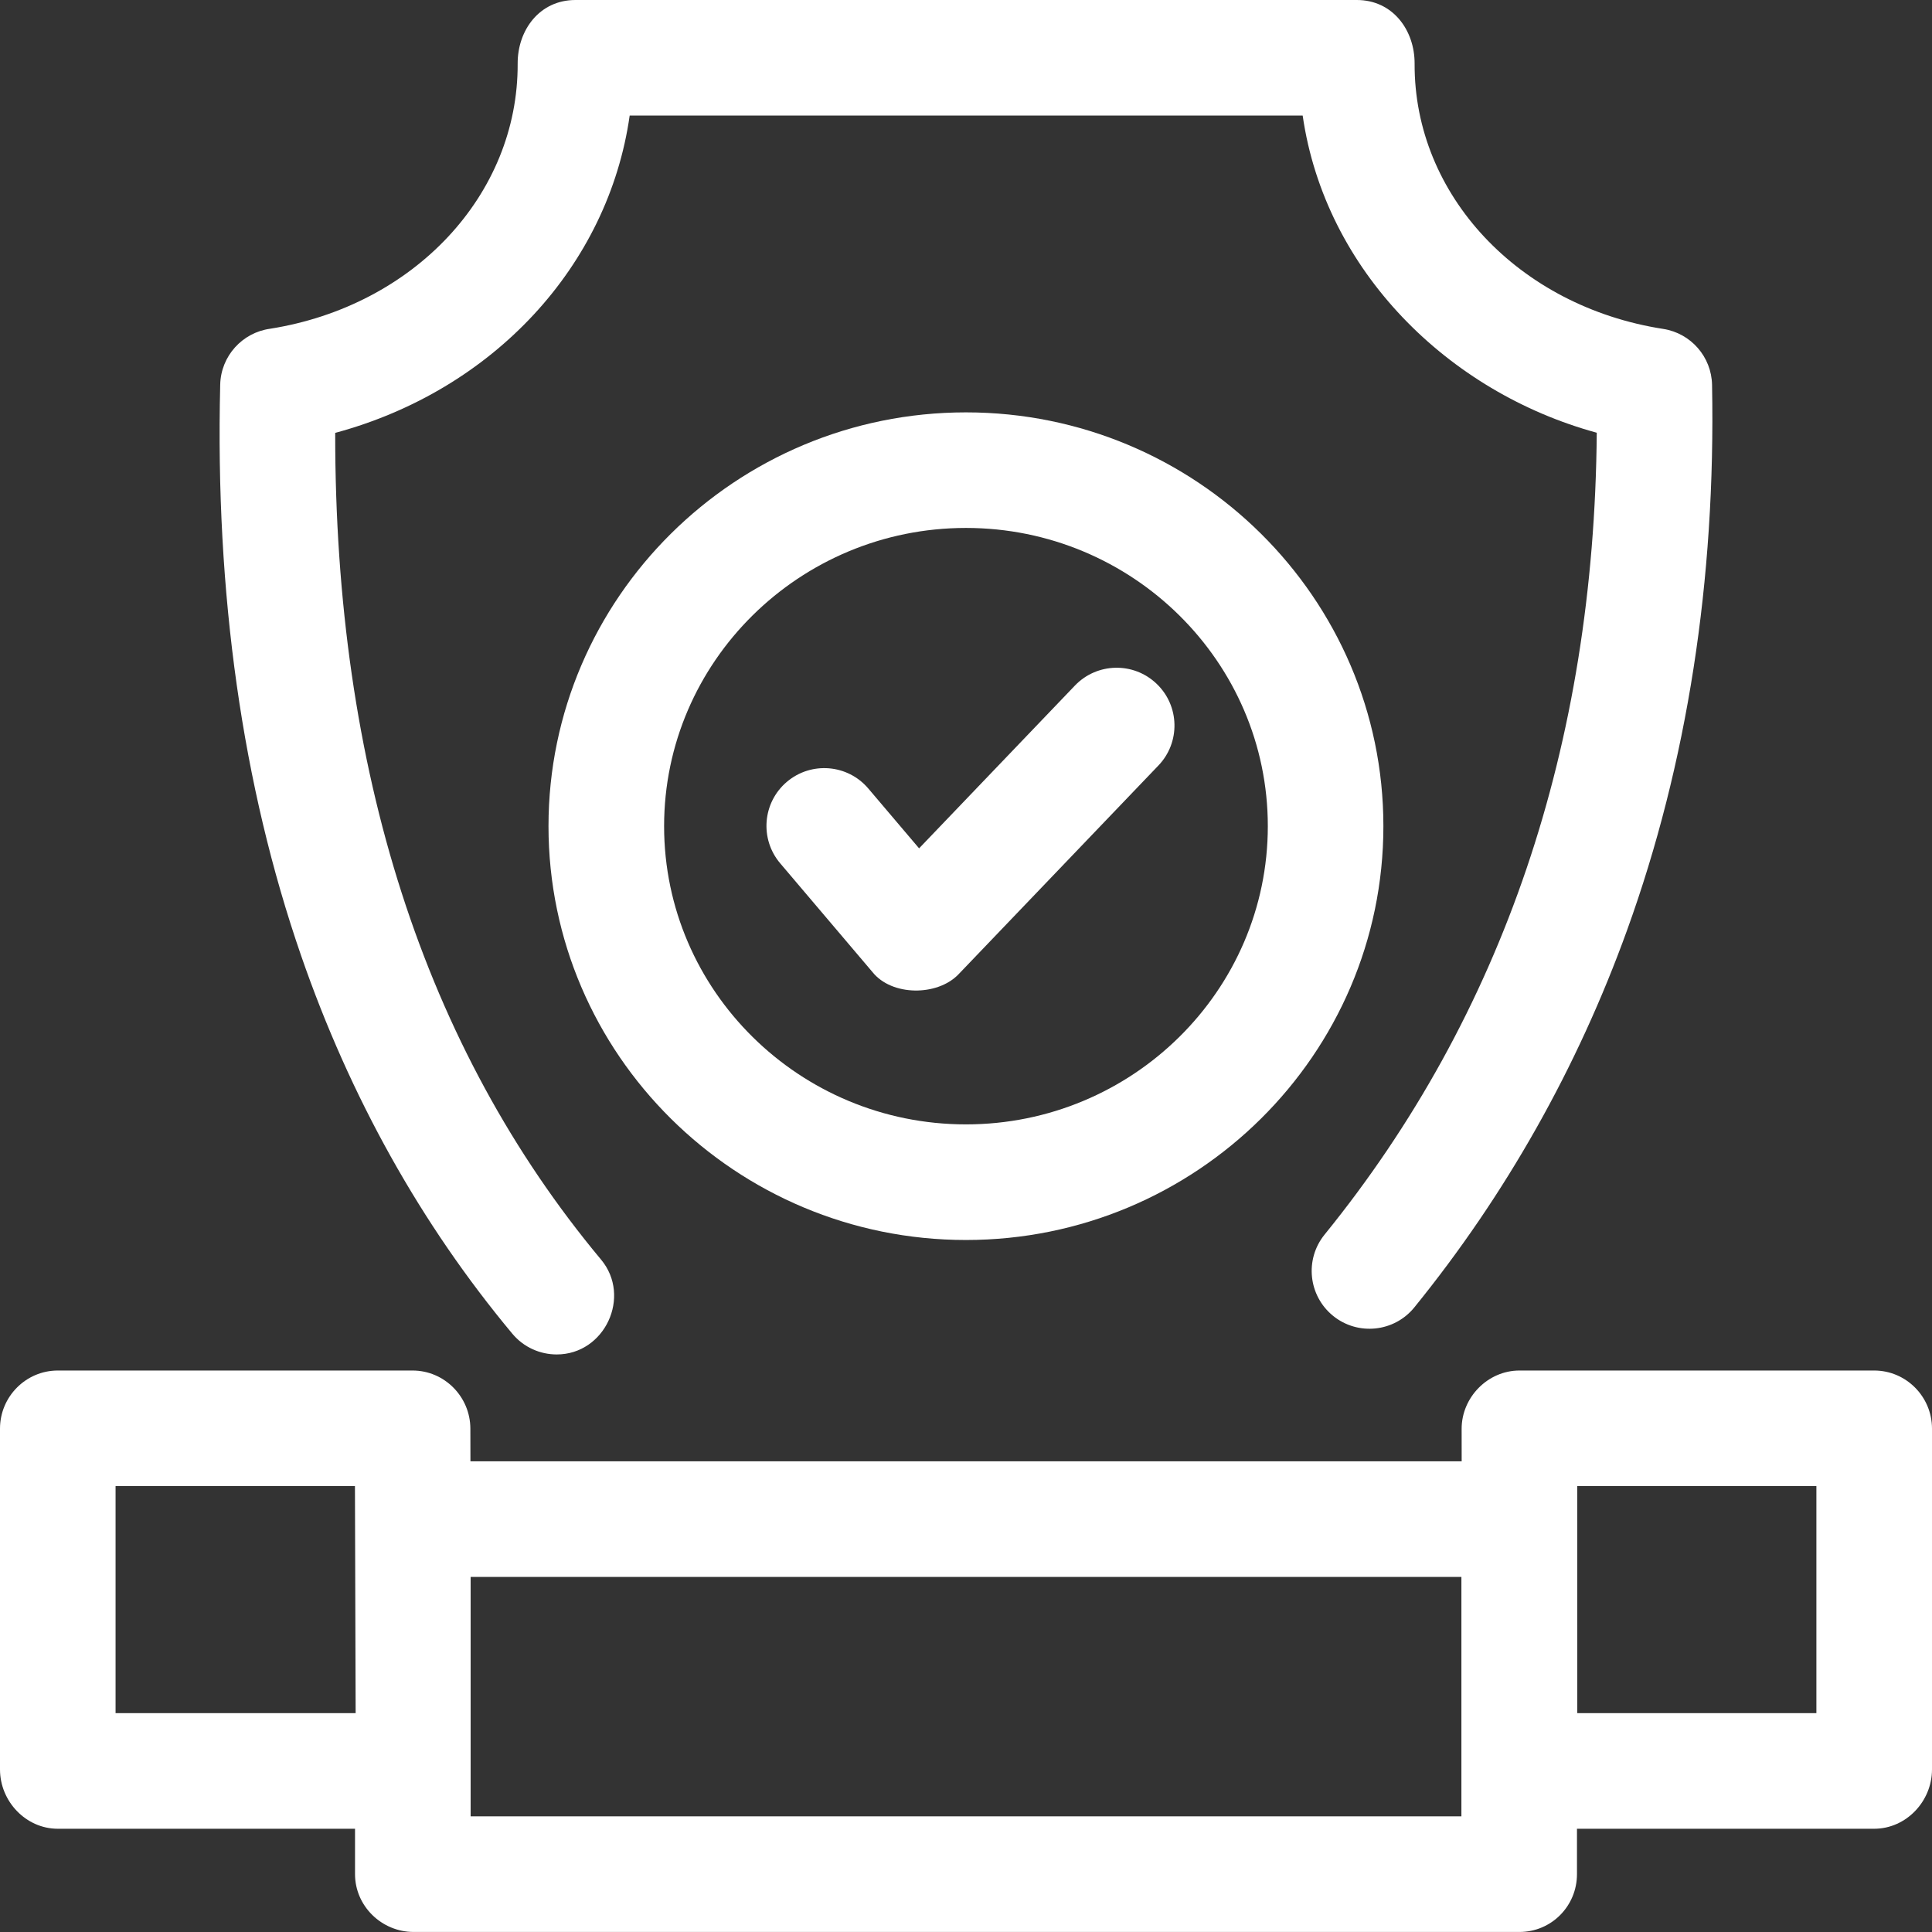
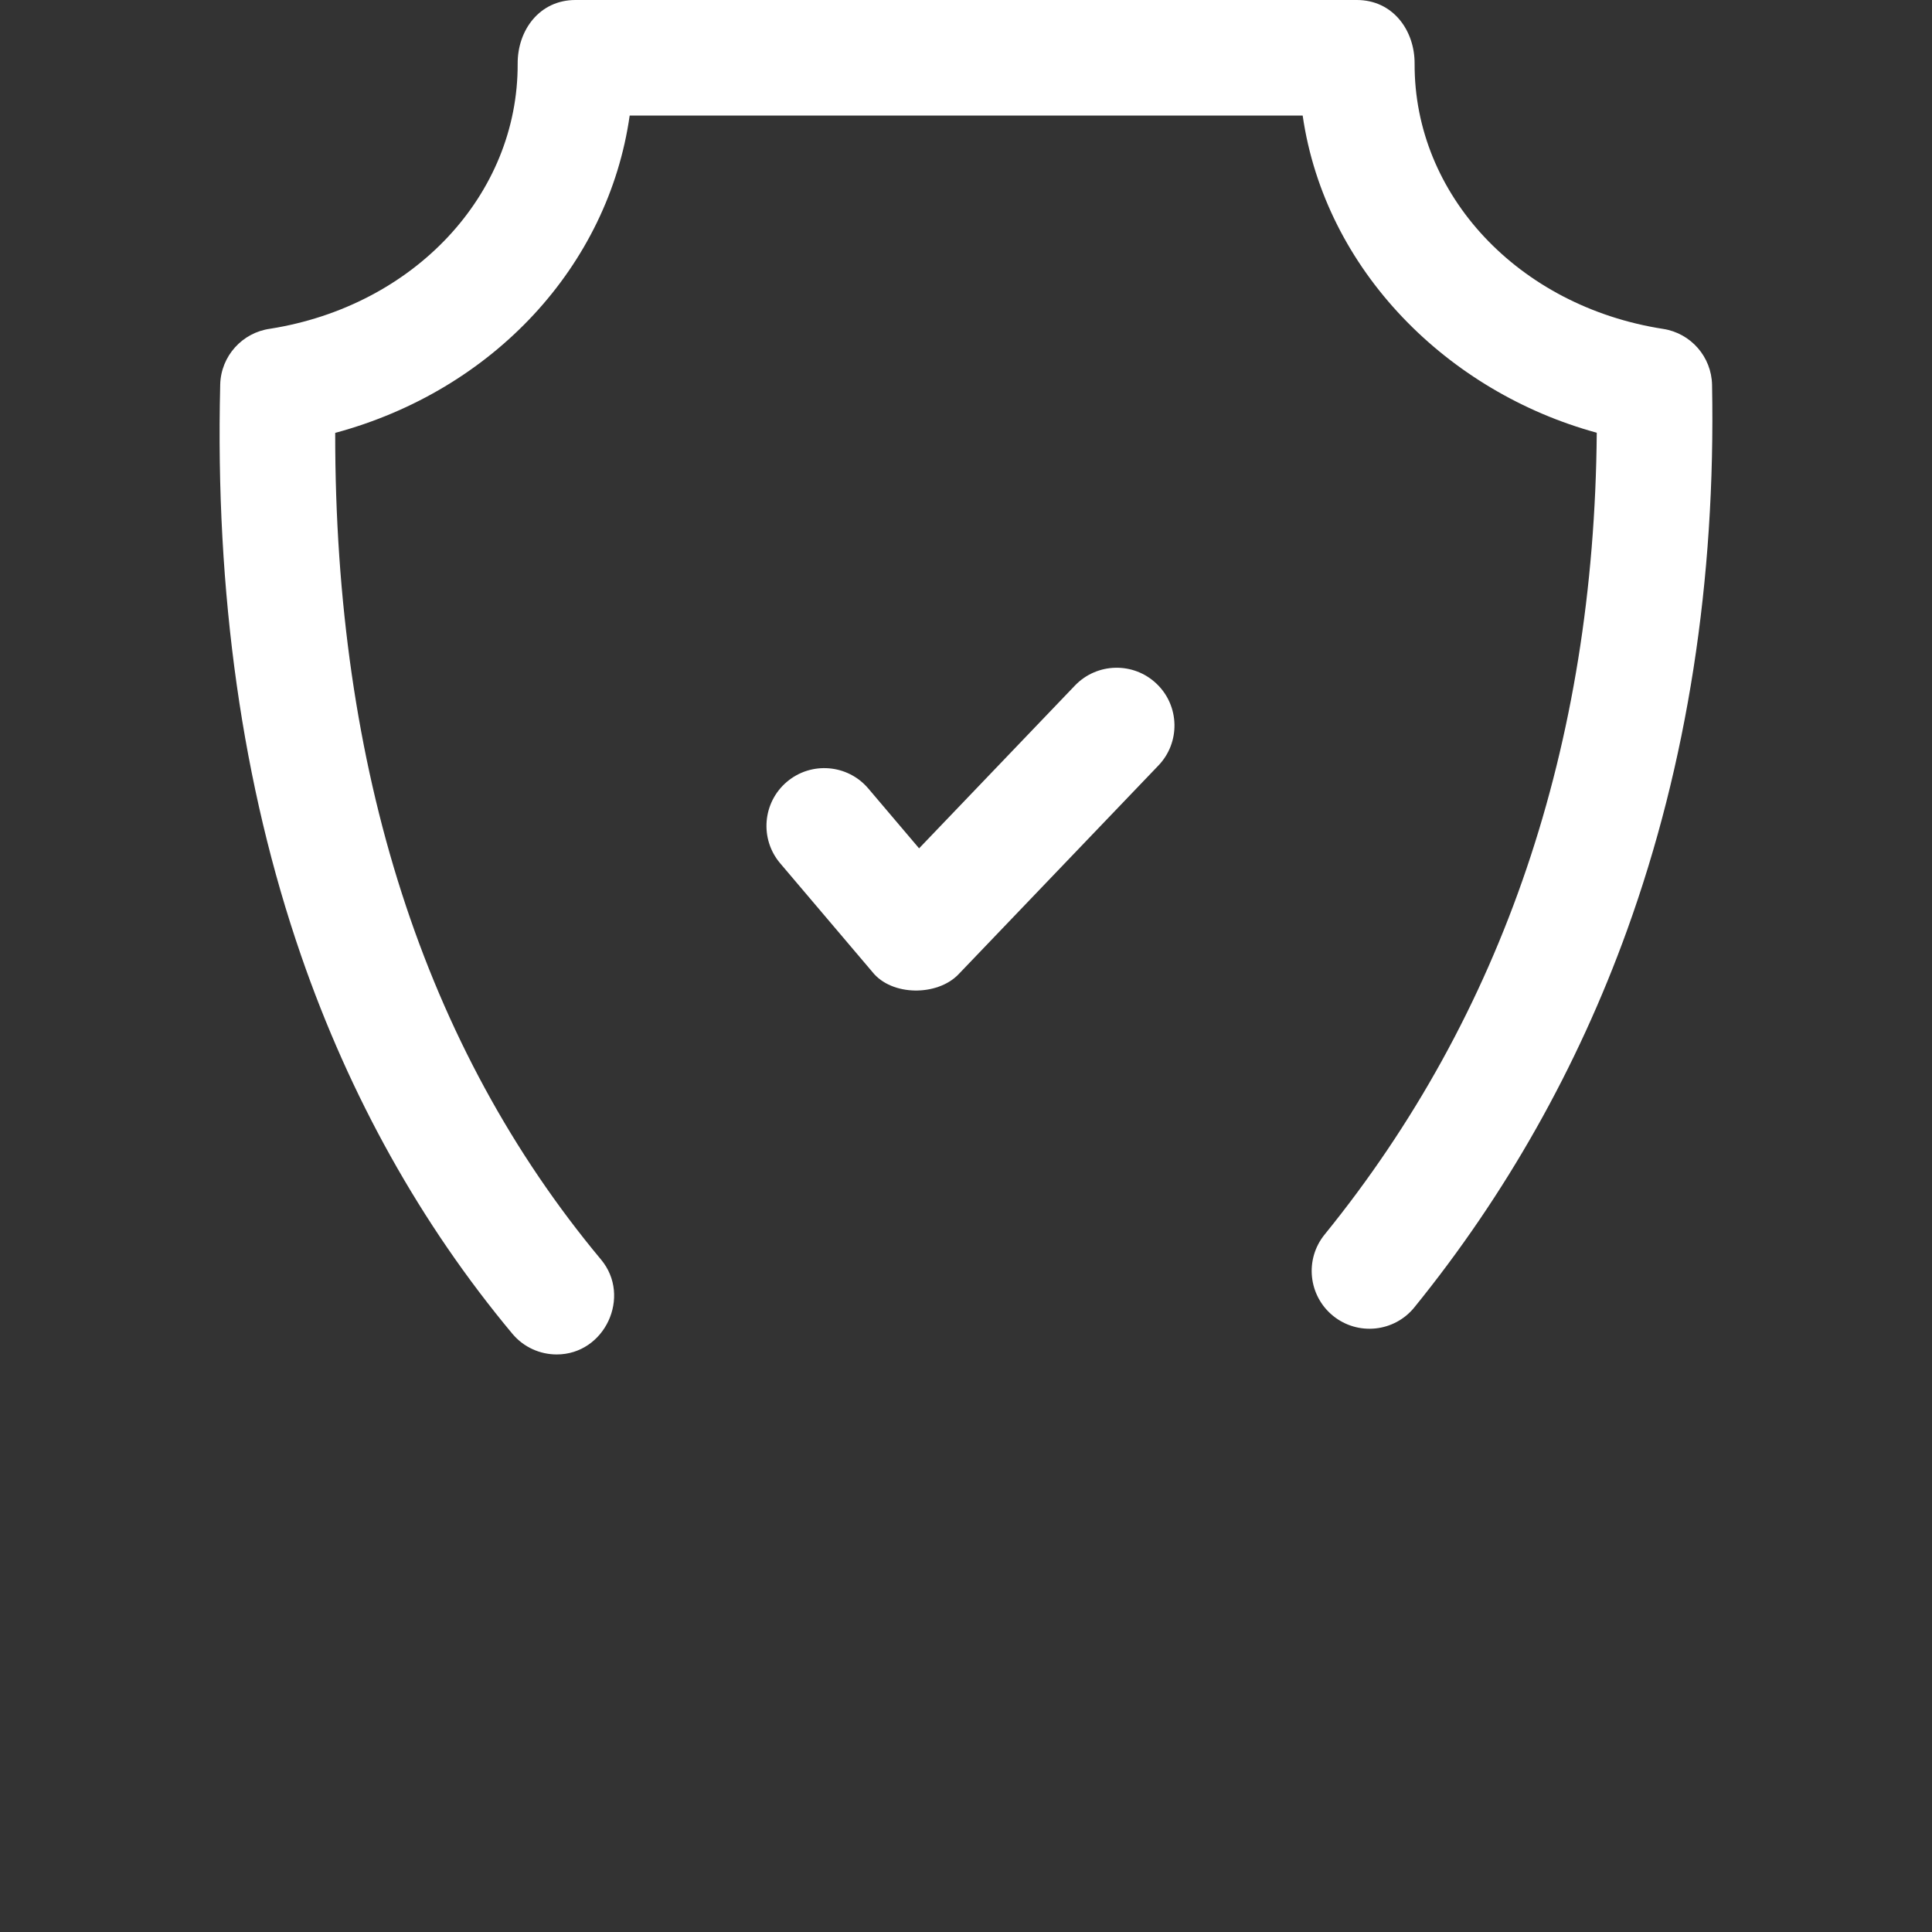
<svg xmlns="http://www.w3.org/2000/svg" width="50" height="50" viewBox="0 0 50 50" fill="none">
  <rect x="0" y="0" width="50" height="50" fill="#333333" stroke="none" />
  <g clip-path="url(#clip0_3334_63)">
    <path d="M14.408 35.053C13.979 35.053 13.554 34.87 13.258 34.515C10.897 31.684 9.058 28.392 7.792 24.73C6.272 20.333 5.567 15.361 5.699 9.953C5.717 9.211 6.274 8.606 6.99 8.508C10.719 7.917 13.412 5.036 13.397 1.648C13.393 0.78 13.962 0 14.892 0H35.115C36.045 0 36.614 0.781 36.61 1.649C36.595 5.044 39.301 7.93 43.042 8.512C43.76 8.623 44.294 9.235 44.308 9.961C44.404 15.019 43.665 19.767 42.109 24.072C40.822 27.635 38.969 30.919 36.603 33.835C36.083 34.476 35.141 34.574 34.5 34.054C33.858 33.533 33.76 32.591 34.281 31.95C38.891 26.269 41.258 19.293 41.324 11.199C37.48 10.15 34.295 7.009 33.713 2.991H16.296C15.743 6.883 12.765 10.101 8.675 11.203C8.667 19.917 10.979 27.111 15.556 32.599C16.35 33.552 15.654 35.053 14.408 35.053C14.745 35.053 13.979 35.053 14.408 35.053Z" fill="white" />
-     <path d="M24.999 32.091C19.042 32.091 14.195 27.287 14.195 21.381C14.195 15.476 19.042 10.672 24.999 10.672C30.956 10.672 35.802 15.476 35.802 21.381C35.802 27.286 30.956 32.091 24.999 32.091ZM24.999 13.663C20.691 13.663 17.187 17.126 17.187 21.381C17.187 25.637 20.691 29.099 24.999 29.099C29.306 29.099 32.811 25.637 32.811 21.381C32.811 17.126 29.306 13.663 24.999 13.663Z" fill="white" />
    <path d="M22.578 25.155L20.191 22.342C19.657 21.712 19.734 20.768 20.364 20.234C20.994 19.7 21.938 19.777 22.472 20.407L23.786 21.955L27.819 17.742C28.391 17.146 29.337 17.125 29.934 17.697C30.531 18.268 30.551 19.215 29.98 19.811L24.799 25.222C24.252 25.783 23.077 25.783 22.578 25.155Z" fill="white" />
-     <path d="M48.504 35.469H39.323C38.505 35.469 37.827 36.162 37.827 36.977L37.828 37.819H12.175L12.173 36.97C12.17 36.146 11.501 35.469 10.677 35.469H1.496C0.67 35.469 0 36.146 0 36.972V45.793C0 46.619 0.67 47.328 1.496 47.328H9.188V48.503C9.188 49.329 9.878 49.999 10.704 49.999H39.324C40.15 49.999 40.812 49.329 40.812 48.503V47.328H48.504C49.33 47.328 50 46.619 50 45.793V36.972C50 36.146 49.33 35.469 48.504 35.469ZM2.991 44.336V38.46H9.186L9.204 44.336H2.991ZM37.821 47.007H12.18V40.811H37.821V47.007ZM47.008 44.336H40.82L40.819 38.46H47.008V44.336Z" fill="white" />
  </g>
  <defs>
    <clipPath id="clip0_3334_63">
      <rect width="50" height="50" fill="white" />
    </clipPath>
  </defs>
</svg>